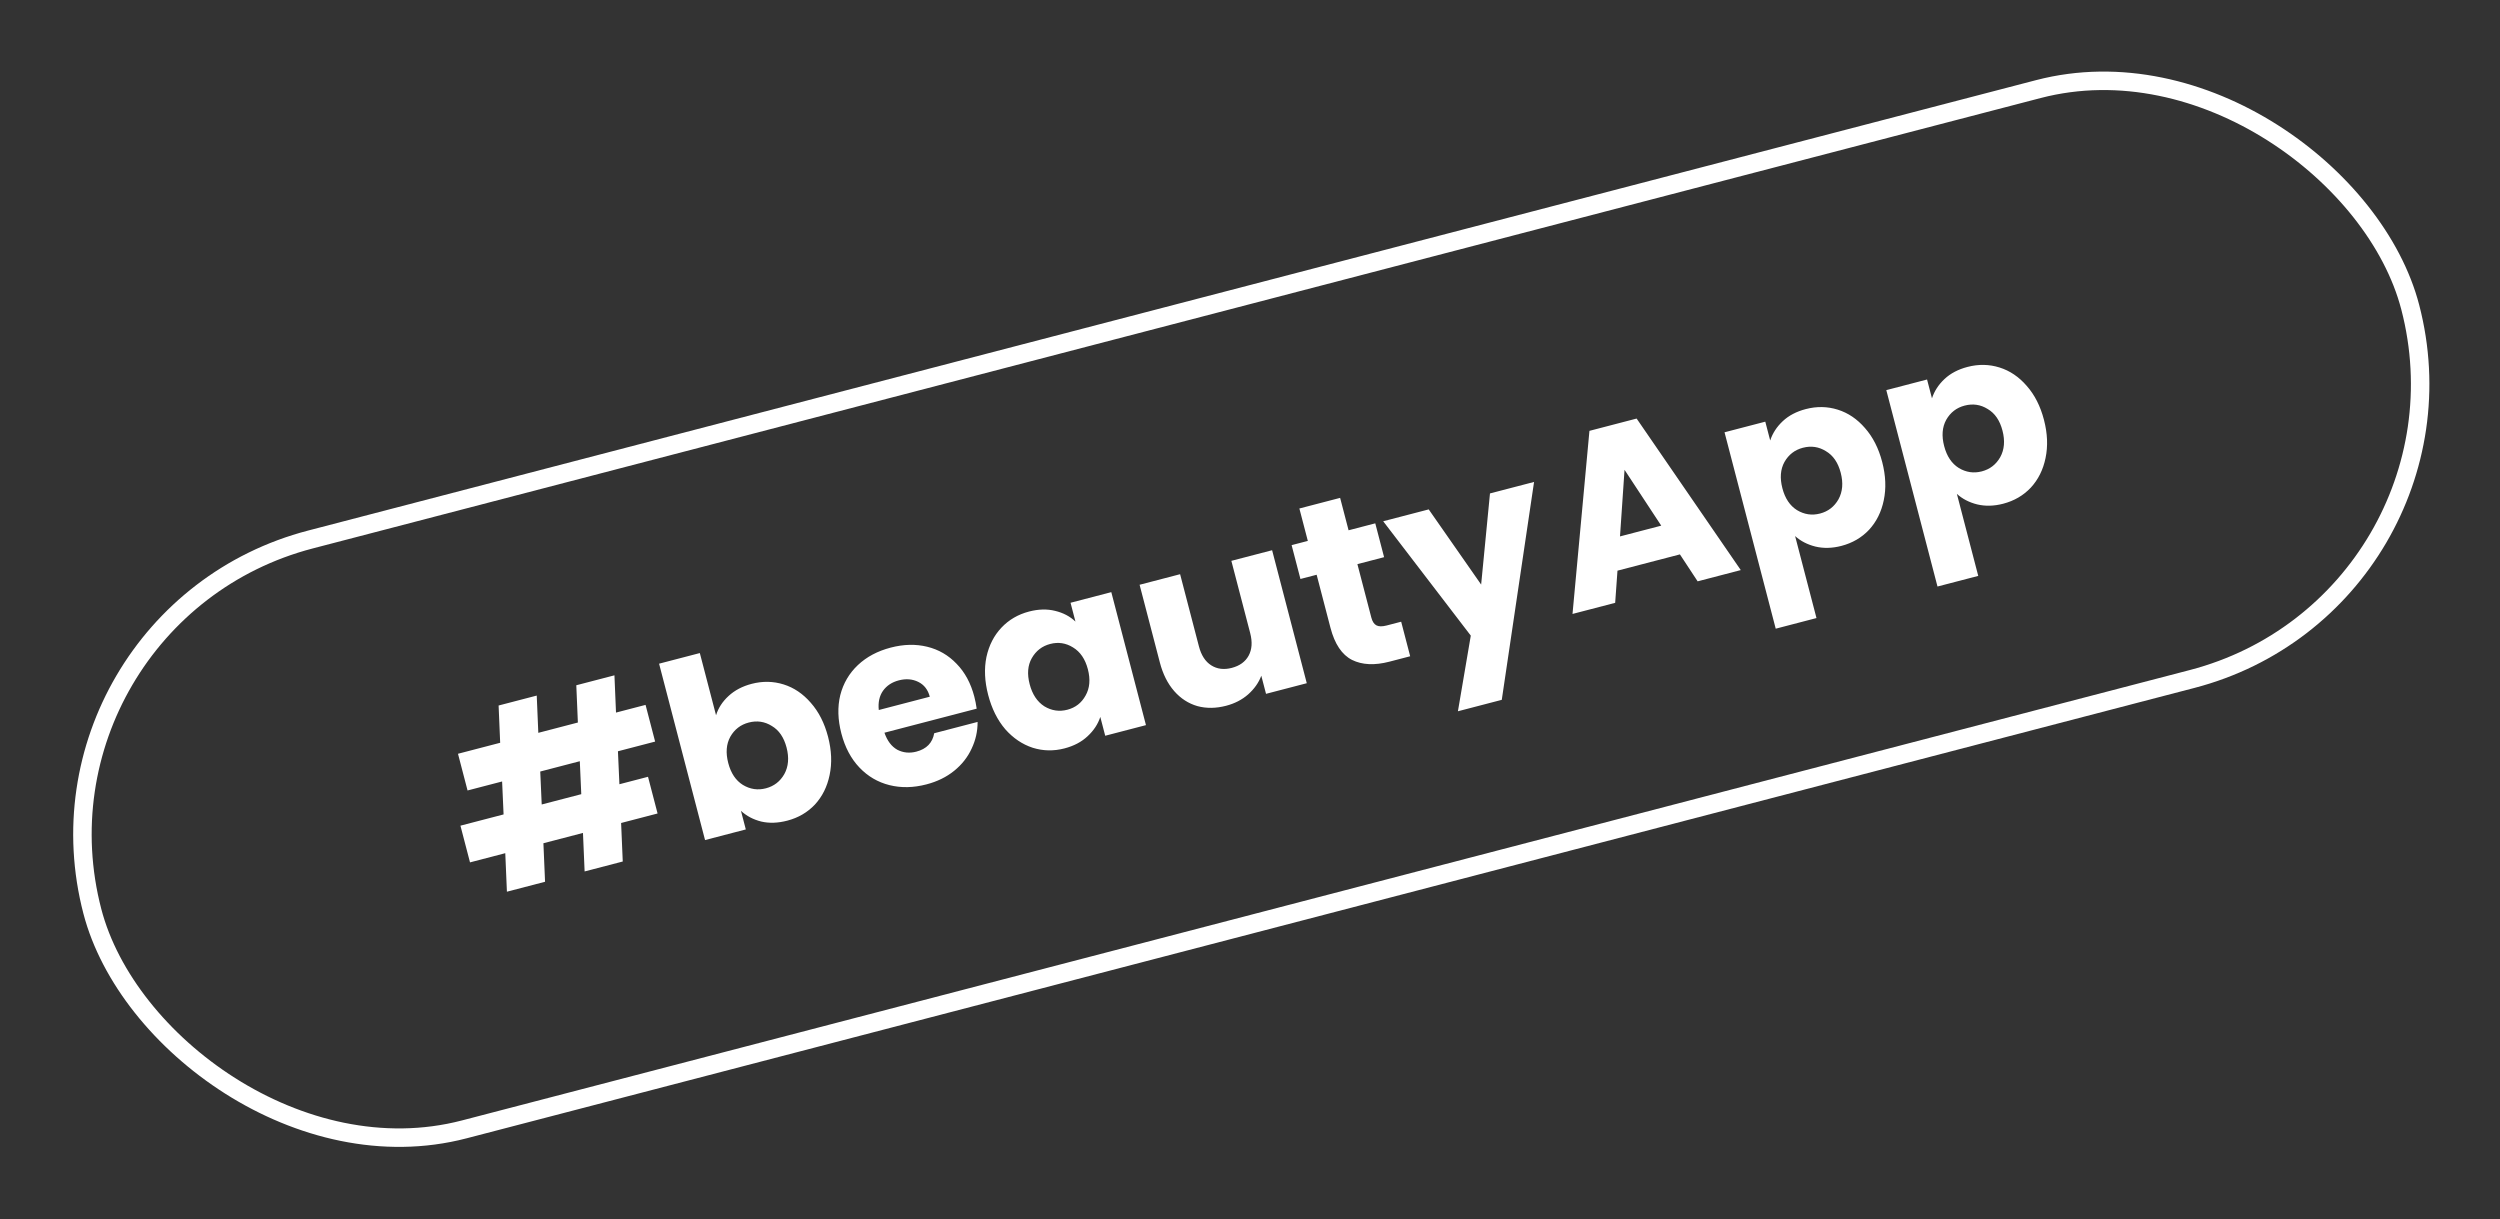
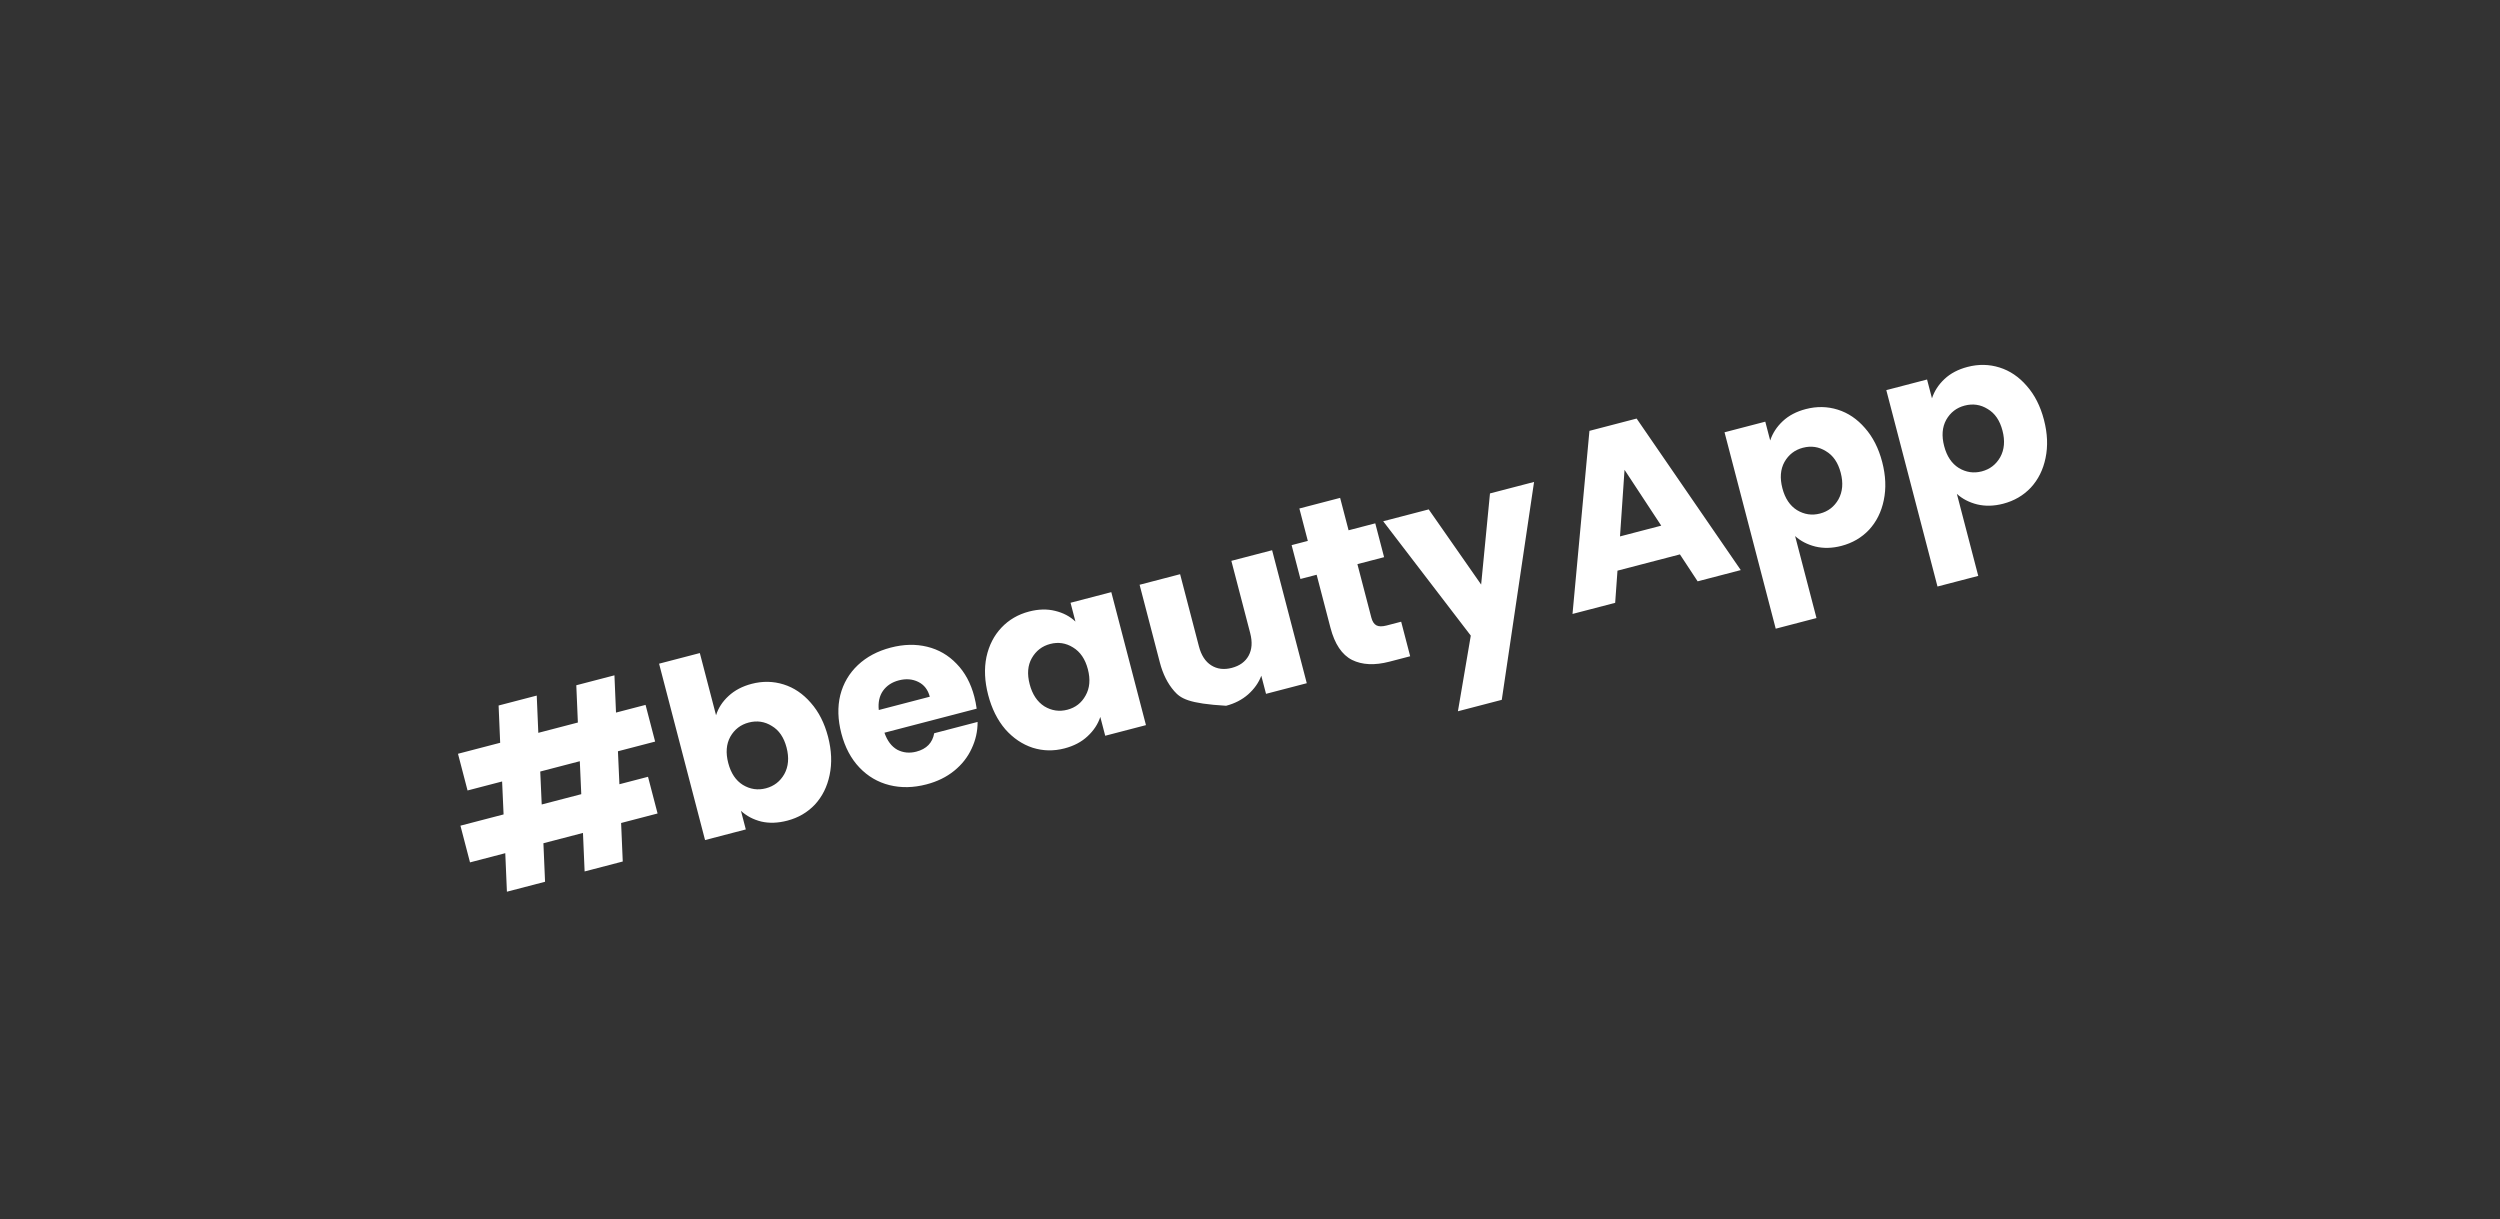
<svg xmlns="http://www.w3.org/2000/svg" width="406" height="198" viewBox="0 0 406 198" fill="none">
  <rect x="0" y="0" width="406" height="198" fill="#333333" stroke="none" />
-   <rect x="2.513" y="100.101" width="389" height="99" rx="49.5" transform="rotate(-14.61 2.513 100.101)" stroke="white" stroke-width="3" />
-   <path d="M100.354 122.007L100.592 127.36L105.237 126.15L106.791 132.11L100.869 133.654L101.135 139.909L94.942 141.523L94.675 135.268L88.25 136.943L88.517 143.198L82.323 144.813L82.057 138.557L76.329 140.051L74.775 134.09L81.781 132.264L81.543 126.911L75.93 128.374L74.377 122.413L81.228 120.627L80.973 114.575L87.166 112.961L87.421 119.013L93.846 117.338L93.591 111.286L99.785 109.672L100.039 115.724L104.839 114.473L106.393 120.433L100.354 122.007ZM94.161 123.622L87.736 125.296L87.974 130.649L94.399 128.975L94.161 123.622ZM116.286 116.16C116.643 114.992 117.322 113.947 118.322 113.025C119.321 112.103 120.57 111.447 122.066 111.057C123.847 110.593 125.577 110.624 127.258 111.15C128.938 111.677 130.41 112.671 131.673 114.133C132.961 115.589 133.895 117.426 134.474 119.645C135.052 121.864 135.137 123.936 134.73 125.861C134.341 127.754 133.545 129.353 132.343 130.659C131.133 131.938 129.638 132.81 127.857 133.274C126.335 133.671 124.929 133.721 123.639 133.423C122.342 133.1 121.24 132.519 120.332 131.681L121.119 134.7L114.5 136.425L107.034 107.782L113.653 106.057L116.286 116.16ZM127.739 121.401C127.308 119.749 126.507 118.58 125.336 117.893C124.184 117.174 122.937 116.989 121.595 117.339C120.279 117.682 119.281 118.452 118.601 119.649C117.947 120.839 117.835 122.26 118.266 123.911C118.696 125.563 119.487 126.748 120.639 127.467C121.817 128.18 123.064 128.365 124.38 128.022C125.696 127.679 126.694 126.909 127.374 125.712C128.048 124.489 128.169 123.052 127.739 121.401ZM158.225 113.123C158.386 113.743 158.516 114.398 158.613 115.089L143.634 118.993C144.087 120.308 144.782 121.23 145.718 121.757C146.674 122.252 147.707 122.355 148.816 122.066C150.468 121.635 151.434 120.639 151.716 119.078L158.761 117.241C158.77 118.755 158.445 120.204 157.786 121.588C157.153 122.965 156.211 124.162 154.96 125.177C153.708 126.192 152.206 126.928 150.451 127.385C148.335 127.937 146.333 127.976 144.447 127.504C142.56 127.031 140.933 126.077 139.567 124.642C138.201 123.207 137.225 121.367 136.64 119.122C136.055 116.877 135.995 114.798 136.461 112.885C136.953 110.966 137.907 109.339 139.323 108.006C140.739 106.672 142.518 105.726 144.66 105.168C146.75 104.623 148.722 104.577 150.576 105.031C152.431 105.484 154.022 106.406 155.348 107.797C156.701 109.18 157.66 110.956 158.225 113.123ZM150.997 113.147C150.701 112.012 150.079 111.209 149.13 110.74C148.181 110.271 147.126 110.188 145.965 110.491C144.855 110.78 143.997 111.348 143.391 112.195C142.811 113.035 142.585 114.072 142.714 115.306L150.997 113.147ZM160.481 112.866C159.903 110.647 159.808 108.591 160.197 106.698C160.611 104.799 161.423 103.21 162.633 101.93C163.842 100.65 165.337 99.778 167.118 99.314C168.64 98.917 170.05 98.88 171.347 99.204C172.669 99.52 173.771 100.101 174.653 100.946L173.856 97.888L180.475 96.163L186.105 117.761L179.486 119.486L178.689 116.429C178.306 117.603 177.615 118.651 176.615 119.573C175.641 120.489 174.393 121.145 172.87 121.542C171.116 121.999 169.398 121.964 167.717 121.438C166.03 120.886 164.542 119.882 163.254 118.426C161.984 116.939 161.06 115.085 160.481 112.866ZM176.671 108.687C176.24 107.036 175.436 105.854 174.258 105.141C173.106 104.422 171.872 104.234 170.556 104.577C169.24 104.92 168.242 105.69 167.562 106.887C166.901 108.051 166.786 109.459 167.216 111.11C167.647 112.762 168.441 113.96 169.6 114.705C170.778 115.418 172.025 115.603 173.341 115.26C174.657 114.917 175.642 114.15 176.296 112.96C176.977 111.763 177.101 110.339 176.671 108.687ZM206.591 89.356L212.22 110.954L205.602 112.679L204.835 109.738C204.413 110.867 203.699 111.88 202.692 112.776C201.705 113.64 200.514 114.253 199.121 114.617C197.469 115.047 195.917 115.066 194.464 114.673C193.005 114.254 191.745 113.439 190.685 112.227C189.625 111.015 188.85 109.467 188.359 107.584L185.07 94.965L191.65 93.25L194.707 104.978C195.084 106.423 195.75 107.448 196.707 108.053C197.664 108.658 198.775 108.796 200.039 108.466C201.329 108.13 202.244 107.464 202.784 106.469C203.324 105.474 203.406 104.254 203.029 102.809L199.972 91.081L206.591 89.356ZM227.55 100.965L229.013 106.577L225.645 107.455C223.245 108.08 221.223 107.987 219.579 107.176C217.927 106.339 216.755 104.591 216.063 101.933L213.823 93.34L211.191 94.026L209.758 88.53L212.39 87.844L211.018 82.58L217.637 80.855L219.009 86.119L223.344 84.989L224.777 90.485L220.442 91.615L222.702 100.285C222.87 100.931 223.146 101.355 223.529 101.558C223.913 101.761 224.466 101.768 225.188 101.58L227.55 100.965ZM249.132 78.267L243.888 113.654L236.766 115.51L238.856 103.226L224.631 84.653L232.024 82.726L240.538 94.933L241.972 80.133L249.132 78.267ZM272.819 90.033L262.678 92.676L262.304 97.9L255.375 99.705L258.124 69.971L265.788 67.973L282.702 92.582L275.696 94.409L272.819 90.033ZM269.785 85.367L263.824 76.297L263.088 87.113L269.785 85.367ZM287.48 71.537C287.863 70.362 288.542 69.317 289.516 68.402C290.489 67.487 291.738 66.831 293.26 66.434C295.041 65.97 296.771 66.001 298.452 66.528C300.132 67.054 301.604 68.048 302.867 69.51C304.155 70.966 305.089 72.803 305.668 75.022C306.246 77.241 306.331 79.313 305.924 81.239C305.535 83.131 304.739 84.73 303.537 86.036C302.327 87.316 300.832 88.188 299.051 88.652C297.555 89.042 296.145 89.079 294.822 88.762C293.526 88.439 292.427 87.871 291.526 87.058L294.997 100.373L288.378 102.099L280.064 70.204L286.683 68.479L287.48 71.537ZM298.933 76.778C298.502 75.126 297.701 73.957 296.53 73.27C295.378 72.551 294.131 72.366 292.789 72.716C291.473 73.059 290.475 73.829 289.795 75.026C289.141 76.216 289.029 77.637 289.459 79.288C289.89 80.94 290.681 82.125 291.833 82.844C293.011 83.557 294.258 83.742 295.574 83.399C296.89 83.056 297.888 82.286 298.568 81.089C299.242 79.866 299.363 78.429 298.933 76.778ZM313.751 64.689C314.134 63.515 314.812 62.47 315.786 61.554C316.76 60.639 318.008 59.983 319.531 59.586C321.311 59.122 323.042 59.153 324.722 59.68C326.403 60.206 327.874 61.201 329.137 62.663C330.426 64.118 331.36 65.955 331.938 68.174C332.517 70.394 332.602 72.466 332.194 74.391C331.806 76.283 331.01 77.882 329.807 79.188C328.598 80.468 327.103 81.34 325.322 81.804C323.825 82.194 322.416 82.231 321.093 81.914C319.796 81.591 318.697 81.023 317.797 80.21L321.267 93.526L314.649 95.251L306.335 63.357L312.954 61.631L313.751 64.689ZM325.203 69.93C324.773 68.278 323.972 67.109 322.801 66.423C321.649 65.703 320.402 65.518 319.06 65.868C317.744 66.211 316.746 66.981 316.066 68.178C315.412 69.368 315.3 70.789 315.73 72.441C316.161 74.092 316.952 75.278 318.104 75.997C319.282 76.71 320.529 76.894 321.845 76.551C323.161 76.208 324.159 75.438 324.839 74.241C325.512 73.019 325.634 71.582 325.203 69.93Z" fill="white" />
+   <path d="M100.354 122.007L100.592 127.36L105.237 126.15L106.791 132.11L100.869 133.654L101.135 139.909L94.942 141.523L94.675 135.268L88.25 136.943L88.517 143.198L82.323 144.813L82.057 138.557L76.329 140.051L74.775 134.09L81.781 132.264L81.543 126.911L75.93 128.374L74.377 122.413L81.228 120.627L80.973 114.575L87.166 112.961L87.421 119.013L93.846 117.338L93.591 111.286L99.785 109.672L100.039 115.724L104.839 114.473L106.393 120.433L100.354 122.007ZM94.161 123.622L87.736 125.296L87.974 130.649L94.399 128.975L94.161 123.622ZM116.286 116.16C116.643 114.992 117.322 113.947 118.322 113.025C119.321 112.103 120.57 111.447 122.066 111.057C123.847 110.593 125.577 110.624 127.258 111.15C128.938 111.677 130.41 112.671 131.673 114.133C132.961 115.589 133.895 117.426 134.474 119.645C135.052 121.864 135.137 123.936 134.73 125.861C134.341 127.754 133.545 129.353 132.343 130.659C131.133 131.938 129.638 132.81 127.857 133.274C126.335 133.671 124.929 133.721 123.639 133.423C122.342 133.1 121.24 132.519 120.332 131.681L121.119 134.7L114.5 136.425L107.034 107.782L113.653 106.057L116.286 116.16ZM127.739 121.401C127.308 119.749 126.507 118.58 125.336 117.893C124.184 117.174 122.937 116.989 121.595 117.339C120.279 117.682 119.281 118.452 118.601 119.649C117.947 120.839 117.835 122.26 118.266 123.911C118.696 125.563 119.487 126.748 120.639 127.467C121.817 128.18 123.064 128.365 124.38 128.022C125.696 127.679 126.694 126.909 127.374 125.712C128.048 124.489 128.169 123.052 127.739 121.401ZM158.225 113.123C158.386 113.743 158.516 114.398 158.613 115.089L143.634 118.993C144.087 120.308 144.782 121.23 145.718 121.757C146.674 122.252 147.707 122.355 148.816 122.066C150.468 121.635 151.434 120.639 151.716 119.078L158.761 117.241C158.77 118.755 158.445 120.204 157.786 121.588C157.153 122.965 156.211 124.162 154.96 125.177C153.708 126.192 152.206 126.928 150.451 127.385C148.335 127.937 146.333 127.976 144.447 127.504C142.56 127.031 140.933 126.077 139.567 124.642C138.201 123.207 137.225 121.367 136.64 119.122C136.055 116.877 135.995 114.798 136.461 112.885C136.953 110.966 137.907 109.339 139.323 108.006C140.739 106.672 142.518 105.726 144.66 105.168C146.75 104.623 148.722 104.577 150.576 105.031C152.431 105.484 154.022 106.406 155.348 107.797C156.701 109.18 157.66 110.956 158.225 113.123ZM150.997 113.147C150.701 112.012 150.079 111.209 149.13 110.74C148.181 110.271 147.126 110.188 145.965 110.491C144.855 110.78 143.997 111.348 143.391 112.195C142.811 113.035 142.585 114.072 142.714 115.306L150.997 113.147ZM160.481 112.866C159.903 110.647 159.808 108.591 160.197 106.698C160.611 104.799 161.423 103.21 162.633 101.93C163.842 100.65 165.337 99.778 167.118 99.314C168.64 98.917 170.05 98.88 171.347 99.204C172.669 99.52 173.771 100.101 174.653 100.946L173.856 97.888L180.475 96.163L186.105 117.761L179.486 119.486L178.689 116.429C178.306 117.603 177.615 118.651 176.615 119.573C175.641 120.489 174.393 121.145 172.87 121.542C171.116 121.999 169.398 121.964 167.717 121.438C166.03 120.886 164.542 119.882 163.254 118.426C161.984 116.939 161.06 115.085 160.481 112.866ZM176.671 108.687C176.24 107.036 175.436 105.854 174.258 105.141C173.106 104.422 171.872 104.234 170.556 104.577C169.24 104.92 168.242 105.69 167.562 106.887C166.901 108.051 166.786 109.459 167.216 111.11C167.647 112.762 168.441 113.96 169.6 114.705C170.778 115.418 172.025 115.603 173.341 115.26C174.657 114.917 175.642 114.15 176.296 112.96C176.977 111.763 177.101 110.339 176.671 108.687ZM206.591 89.356L212.22 110.954L205.602 112.679L204.835 109.738C204.413 110.867 203.699 111.88 202.692 112.776C201.705 113.64 200.514 114.253 199.121 114.617C193.005 114.254 191.745 113.439 190.685 112.227C189.625 111.015 188.85 109.467 188.359 107.584L185.07 94.965L191.65 93.25L194.707 104.978C195.084 106.423 195.75 107.448 196.707 108.053C197.664 108.658 198.775 108.796 200.039 108.466C201.329 108.13 202.244 107.464 202.784 106.469C203.324 105.474 203.406 104.254 203.029 102.809L199.972 91.081L206.591 89.356ZM227.55 100.965L229.013 106.577L225.645 107.455C223.245 108.08 221.223 107.987 219.579 107.176C217.927 106.339 216.755 104.591 216.063 101.933L213.823 93.34L211.191 94.026L209.758 88.53L212.39 87.844L211.018 82.58L217.637 80.855L219.009 86.119L223.344 84.989L224.777 90.485L220.442 91.615L222.702 100.285C222.87 100.931 223.146 101.355 223.529 101.558C223.913 101.761 224.466 101.768 225.188 101.58L227.55 100.965ZM249.132 78.267L243.888 113.654L236.766 115.51L238.856 103.226L224.631 84.653L232.024 82.726L240.538 94.933L241.972 80.133L249.132 78.267ZM272.819 90.033L262.678 92.676L262.304 97.9L255.375 99.705L258.124 69.971L265.788 67.973L282.702 92.582L275.696 94.409L272.819 90.033ZM269.785 85.367L263.824 76.297L263.088 87.113L269.785 85.367ZM287.48 71.537C287.863 70.362 288.542 69.317 289.516 68.402C290.489 67.487 291.738 66.831 293.26 66.434C295.041 65.97 296.771 66.001 298.452 66.528C300.132 67.054 301.604 68.048 302.867 69.51C304.155 70.966 305.089 72.803 305.668 75.022C306.246 77.241 306.331 79.313 305.924 81.239C305.535 83.131 304.739 84.73 303.537 86.036C302.327 87.316 300.832 88.188 299.051 88.652C297.555 89.042 296.145 89.079 294.822 88.762C293.526 88.439 292.427 87.871 291.526 87.058L294.997 100.373L288.378 102.099L280.064 70.204L286.683 68.479L287.48 71.537ZM298.933 76.778C298.502 75.126 297.701 73.957 296.53 73.27C295.378 72.551 294.131 72.366 292.789 72.716C291.473 73.059 290.475 73.829 289.795 75.026C289.141 76.216 289.029 77.637 289.459 79.288C289.89 80.94 290.681 82.125 291.833 82.844C293.011 83.557 294.258 83.742 295.574 83.399C296.89 83.056 297.888 82.286 298.568 81.089C299.242 79.866 299.363 78.429 298.933 76.778ZM313.751 64.689C314.134 63.515 314.812 62.47 315.786 61.554C316.76 60.639 318.008 59.983 319.531 59.586C321.311 59.122 323.042 59.153 324.722 59.68C326.403 60.206 327.874 61.201 329.137 62.663C330.426 64.118 331.36 65.955 331.938 68.174C332.517 70.394 332.602 72.466 332.194 74.391C331.806 76.283 331.01 77.882 329.807 79.188C328.598 80.468 327.103 81.34 325.322 81.804C323.825 82.194 322.416 82.231 321.093 81.914C319.796 81.591 318.697 81.023 317.797 80.21L321.267 93.526L314.649 95.251L306.335 63.357L312.954 61.631L313.751 64.689ZM325.203 69.93C324.773 68.278 323.972 67.109 322.801 66.423C321.649 65.703 320.402 65.518 319.06 65.868C317.744 66.211 316.746 66.981 316.066 68.178C315.412 69.368 315.3 70.789 315.73 72.441C316.161 74.092 316.952 75.278 318.104 75.997C319.282 76.71 320.529 76.894 321.845 76.551C323.161 76.208 324.159 75.438 324.839 74.241C325.512 73.019 325.634 71.582 325.203 69.93Z" fill="white" />
</svg>